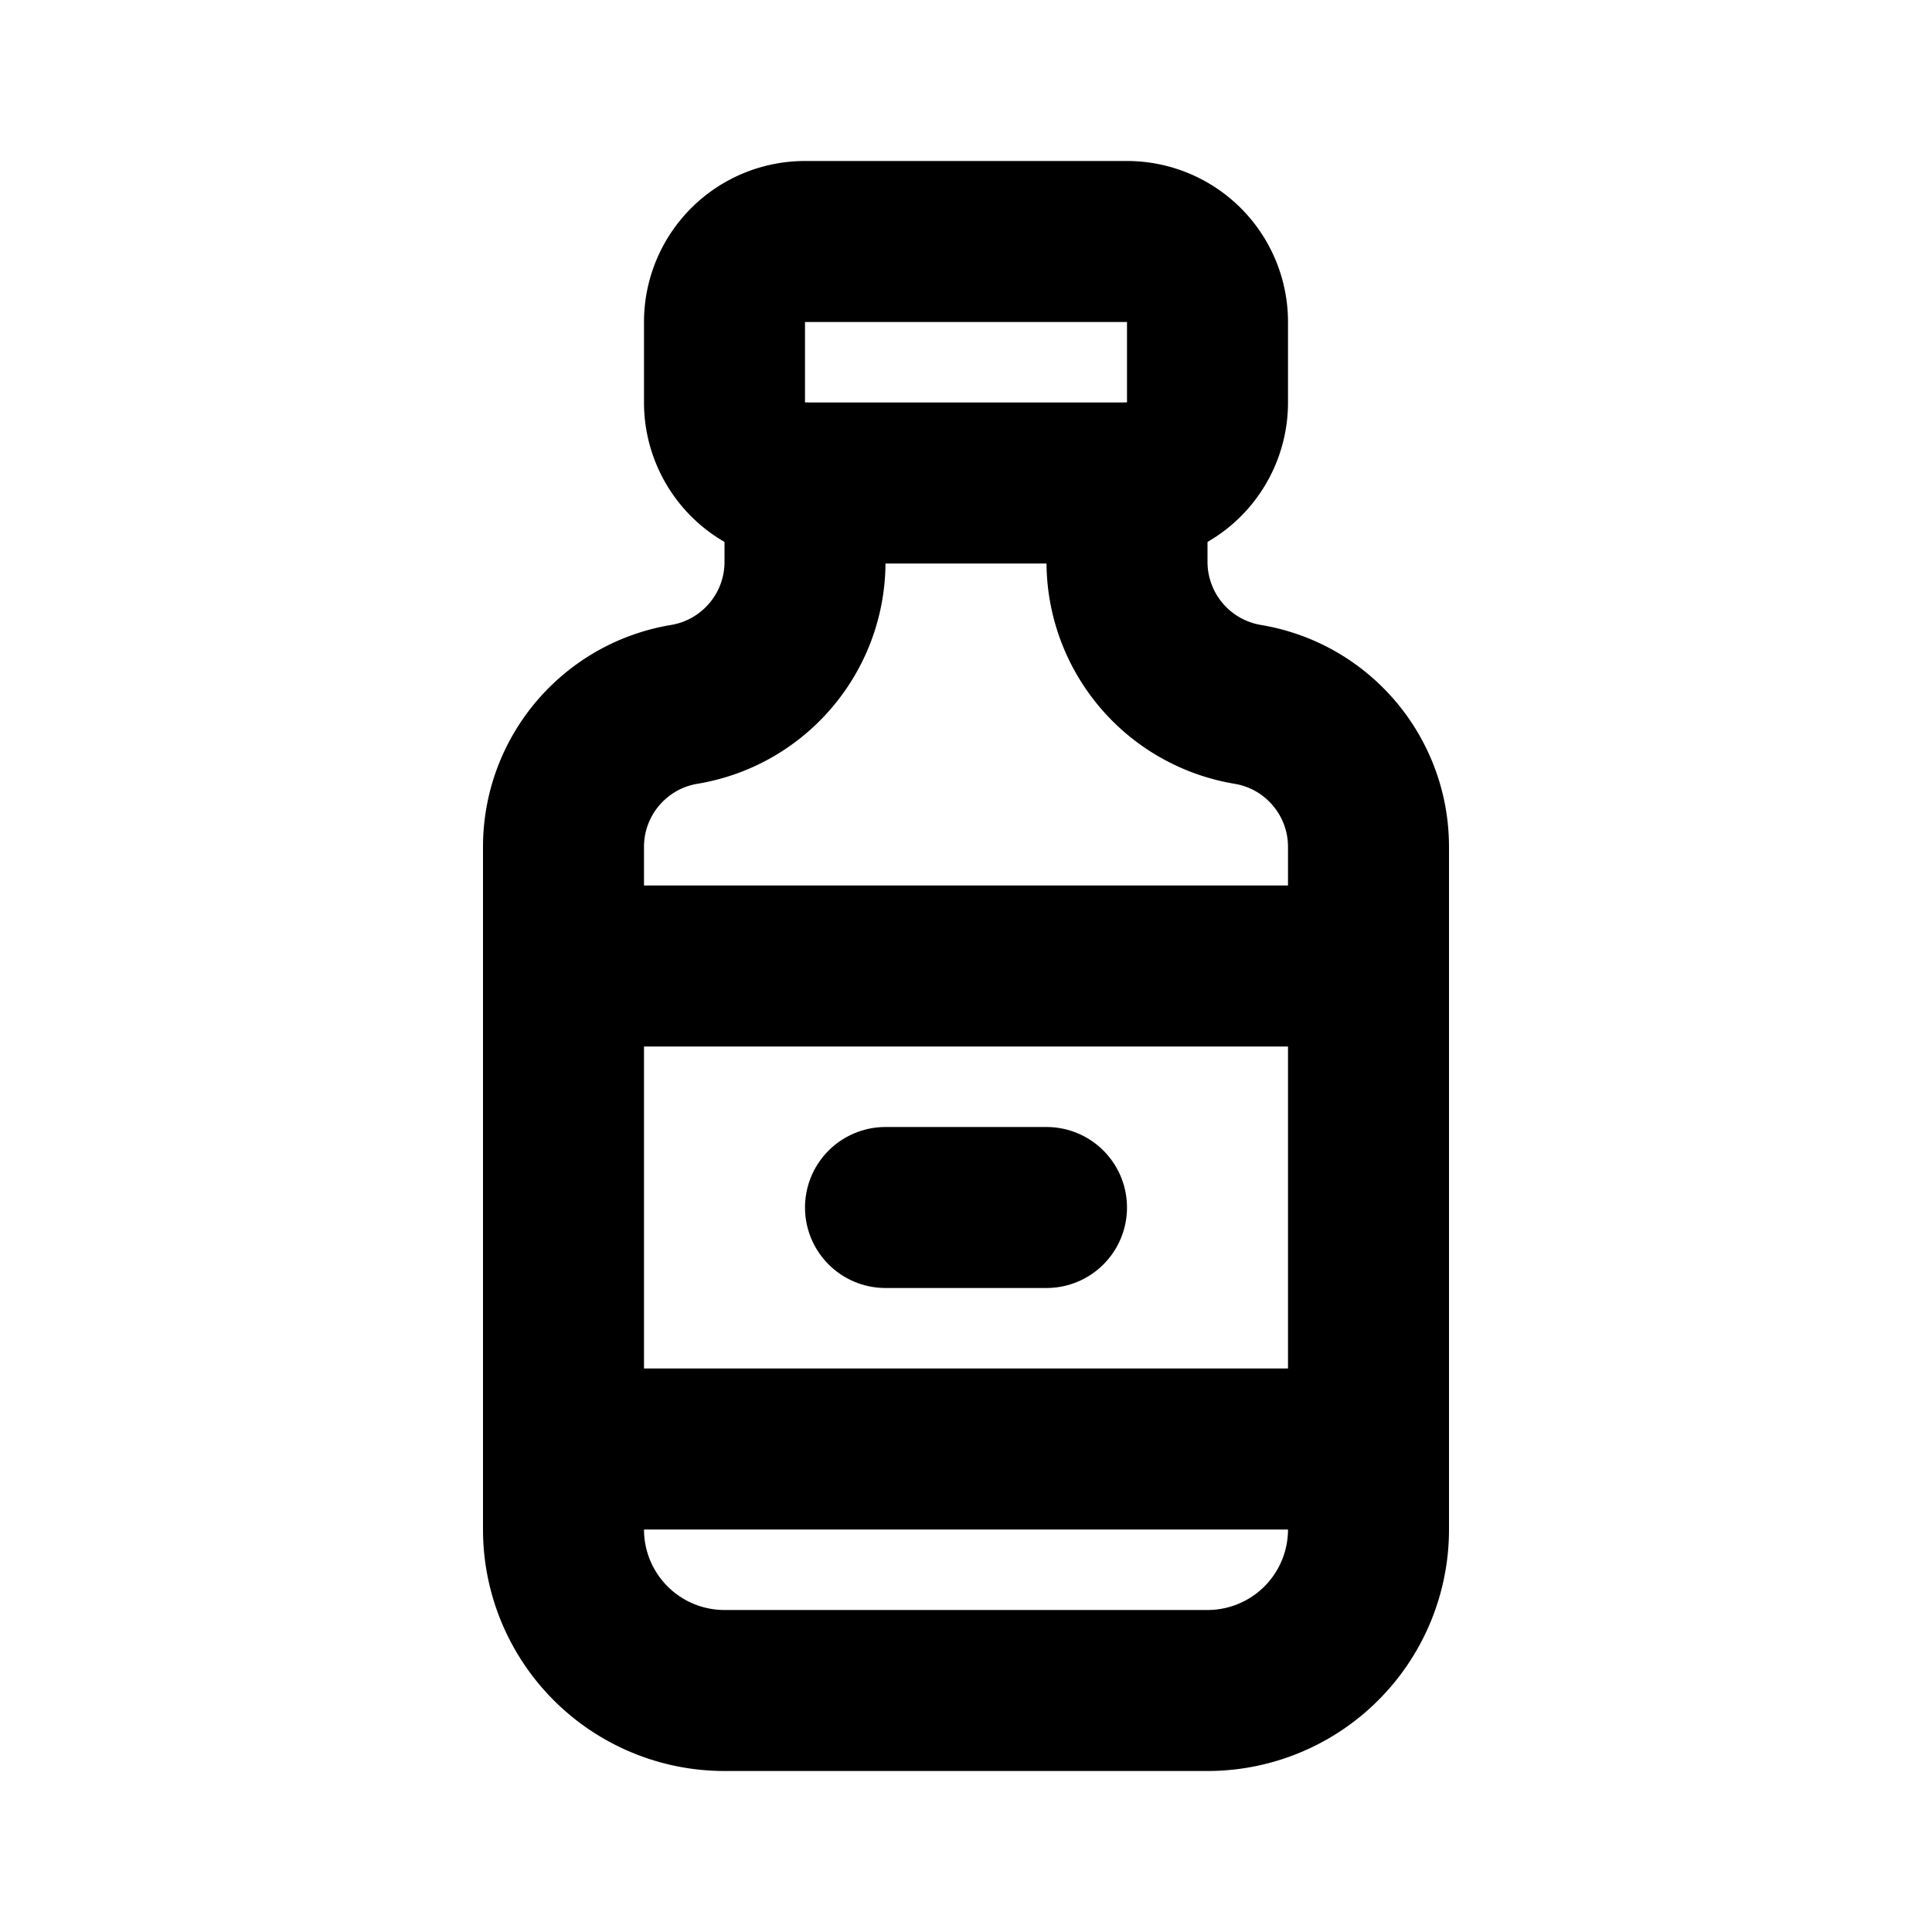
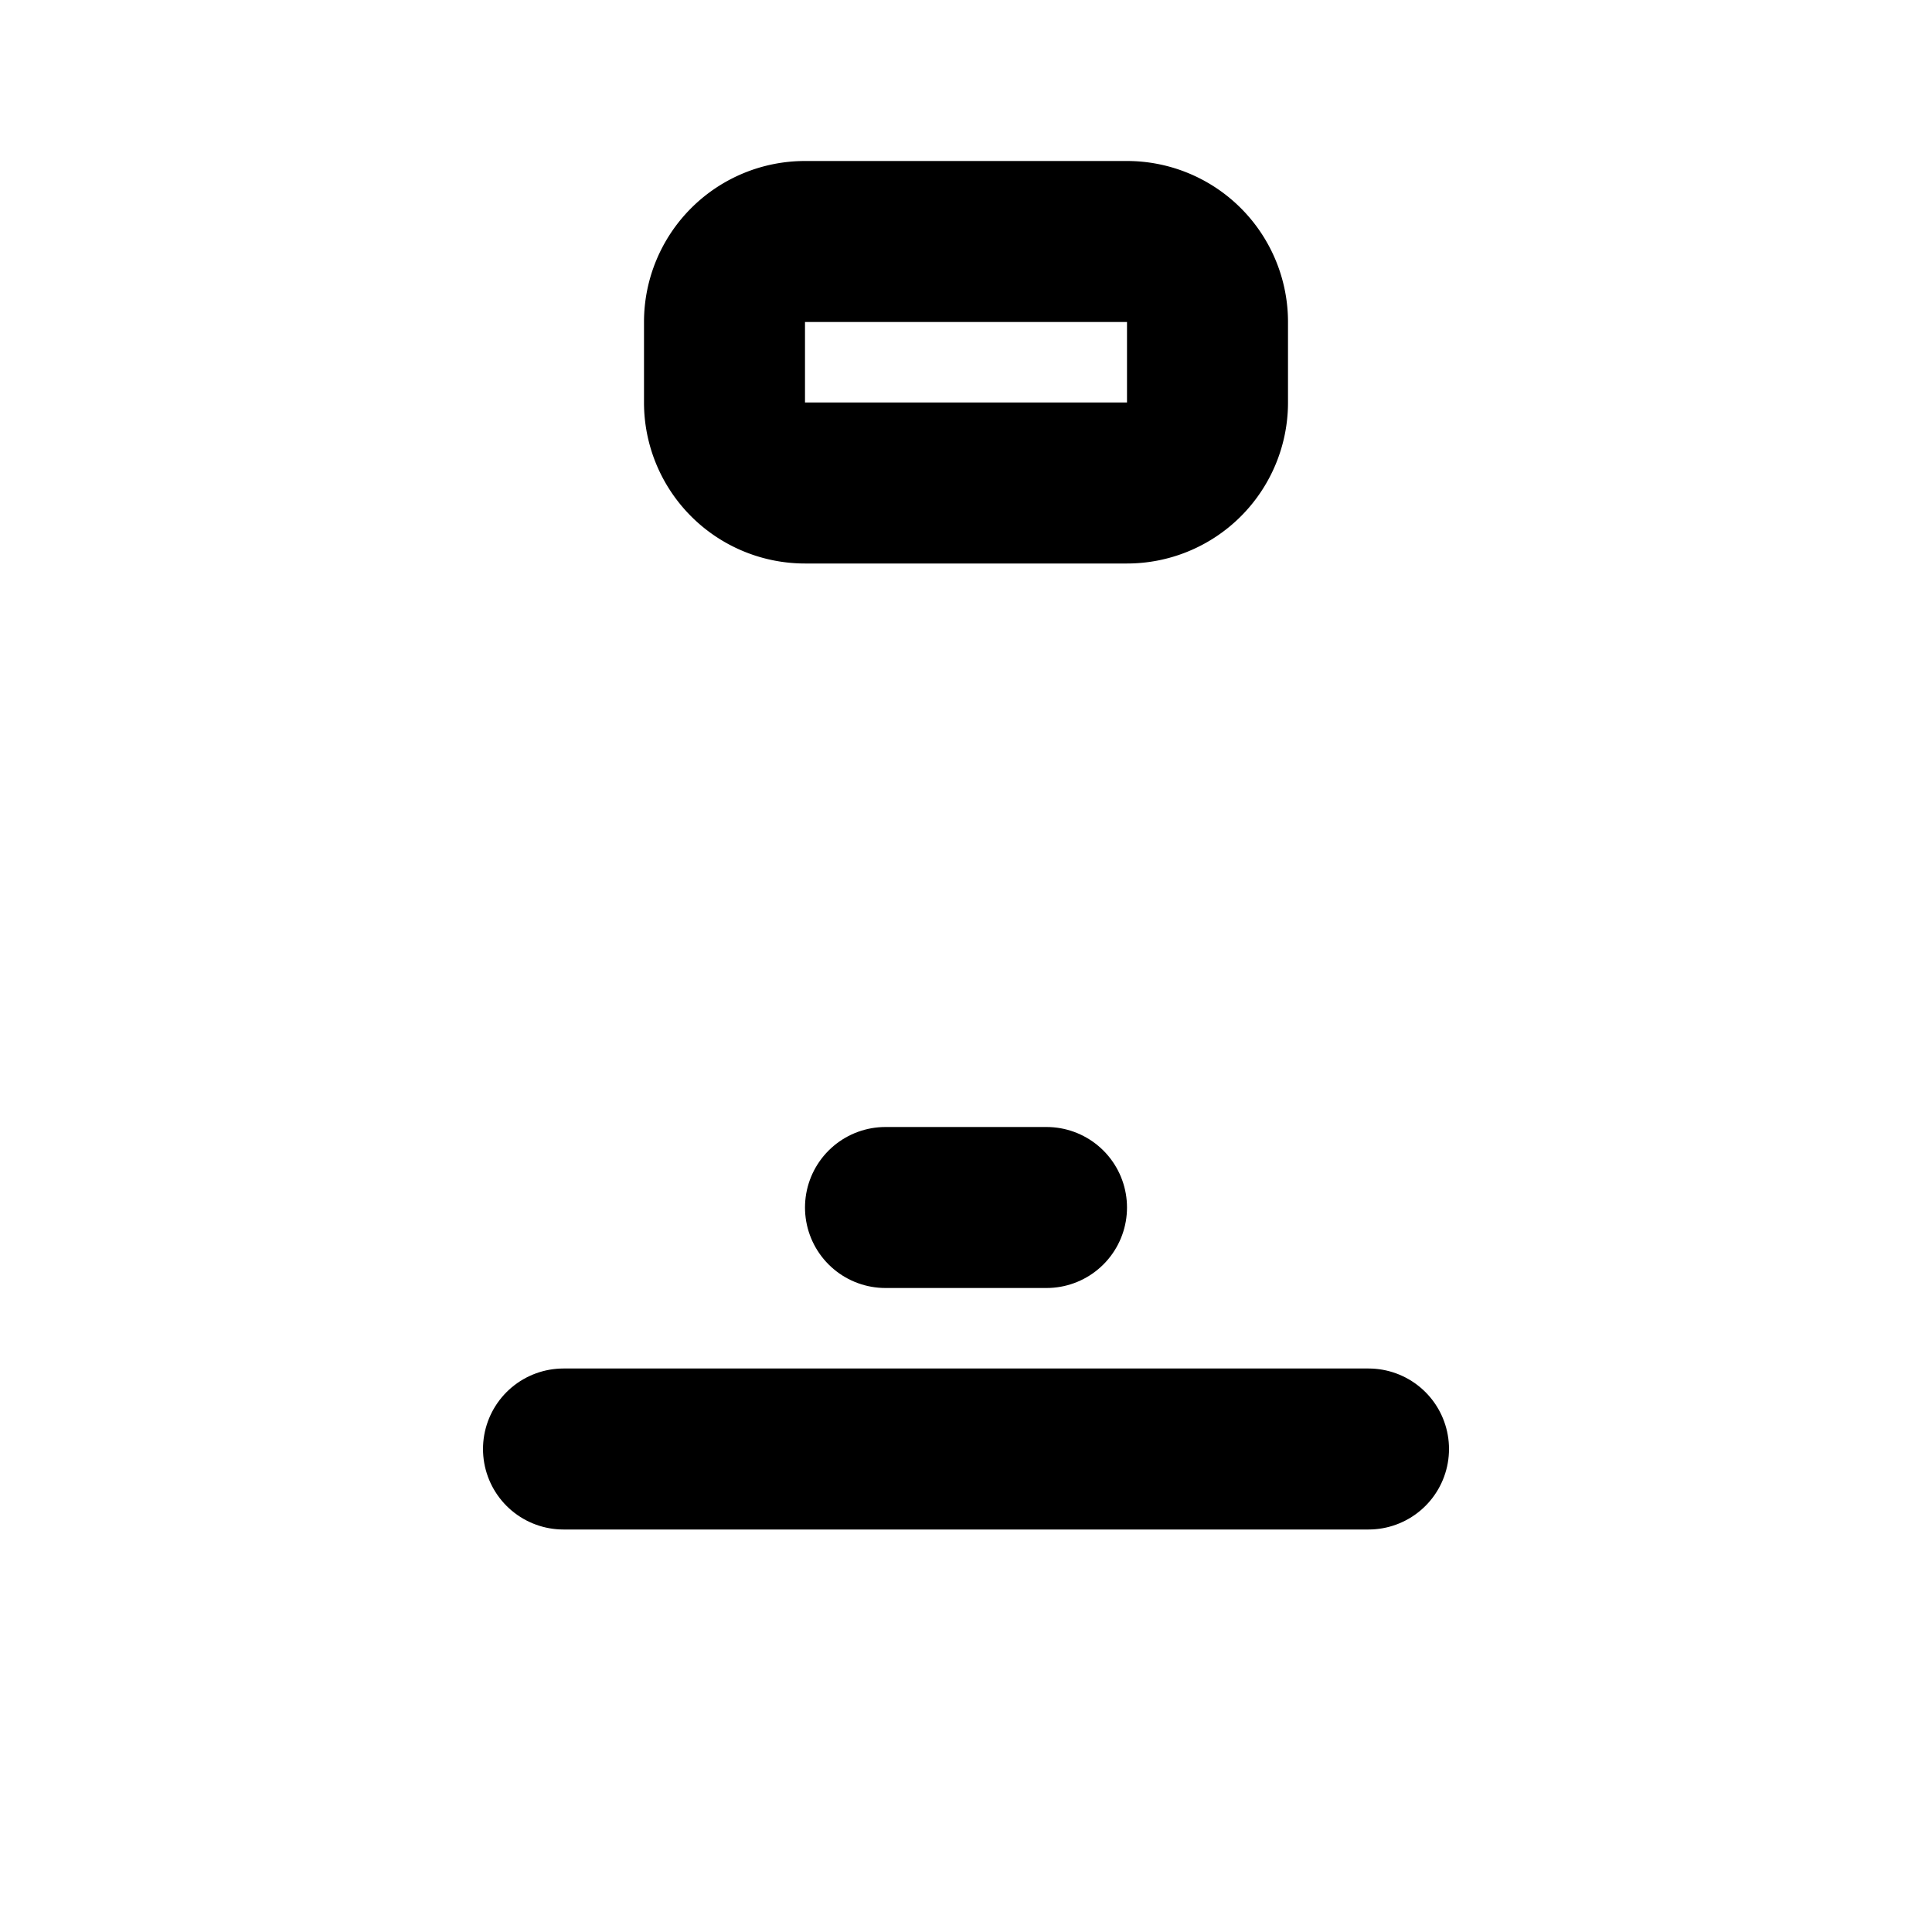
<svg xmlns="http://www.w3.org/2000/svg" class="icon icon-tabler icon-tabler-vaccine-bottle" width="24" height="24" viewBox="0 0 24 24" stroke-width="2" stroke="currentColor" fill="none" stroke-linecap="round" stroke-linejoin="round">
  <path stroke="none" d="M0 0h24v24H0z" fill="none" />
  <path d="M9 3m0 1a1 1 0 0 1 1 -1h4a1 1 0 0 1 1 1v1a1 1 0 0 1 -1 1h-4a1 1 0 0 1 -1 -1z" />
-   <path d="M10 6v.98c0 .877 -.634 1.626 -1.5 1.77c-.866 .144 -1.5 .893 -1.5 1.77v8.48a2 2 0 0 0 2 2h6a2 2 0 0 0 2 -2v-8.48c0 -.877 -.634 -1.626 -1.5 -1.77a1.795 1.795 0 0 1 -1.5 -1.77v-.98" />
-   <path d="M7 12h10" />
  <path d="M7 18h10" />
  <path d="M11 15h2" />
</svg>